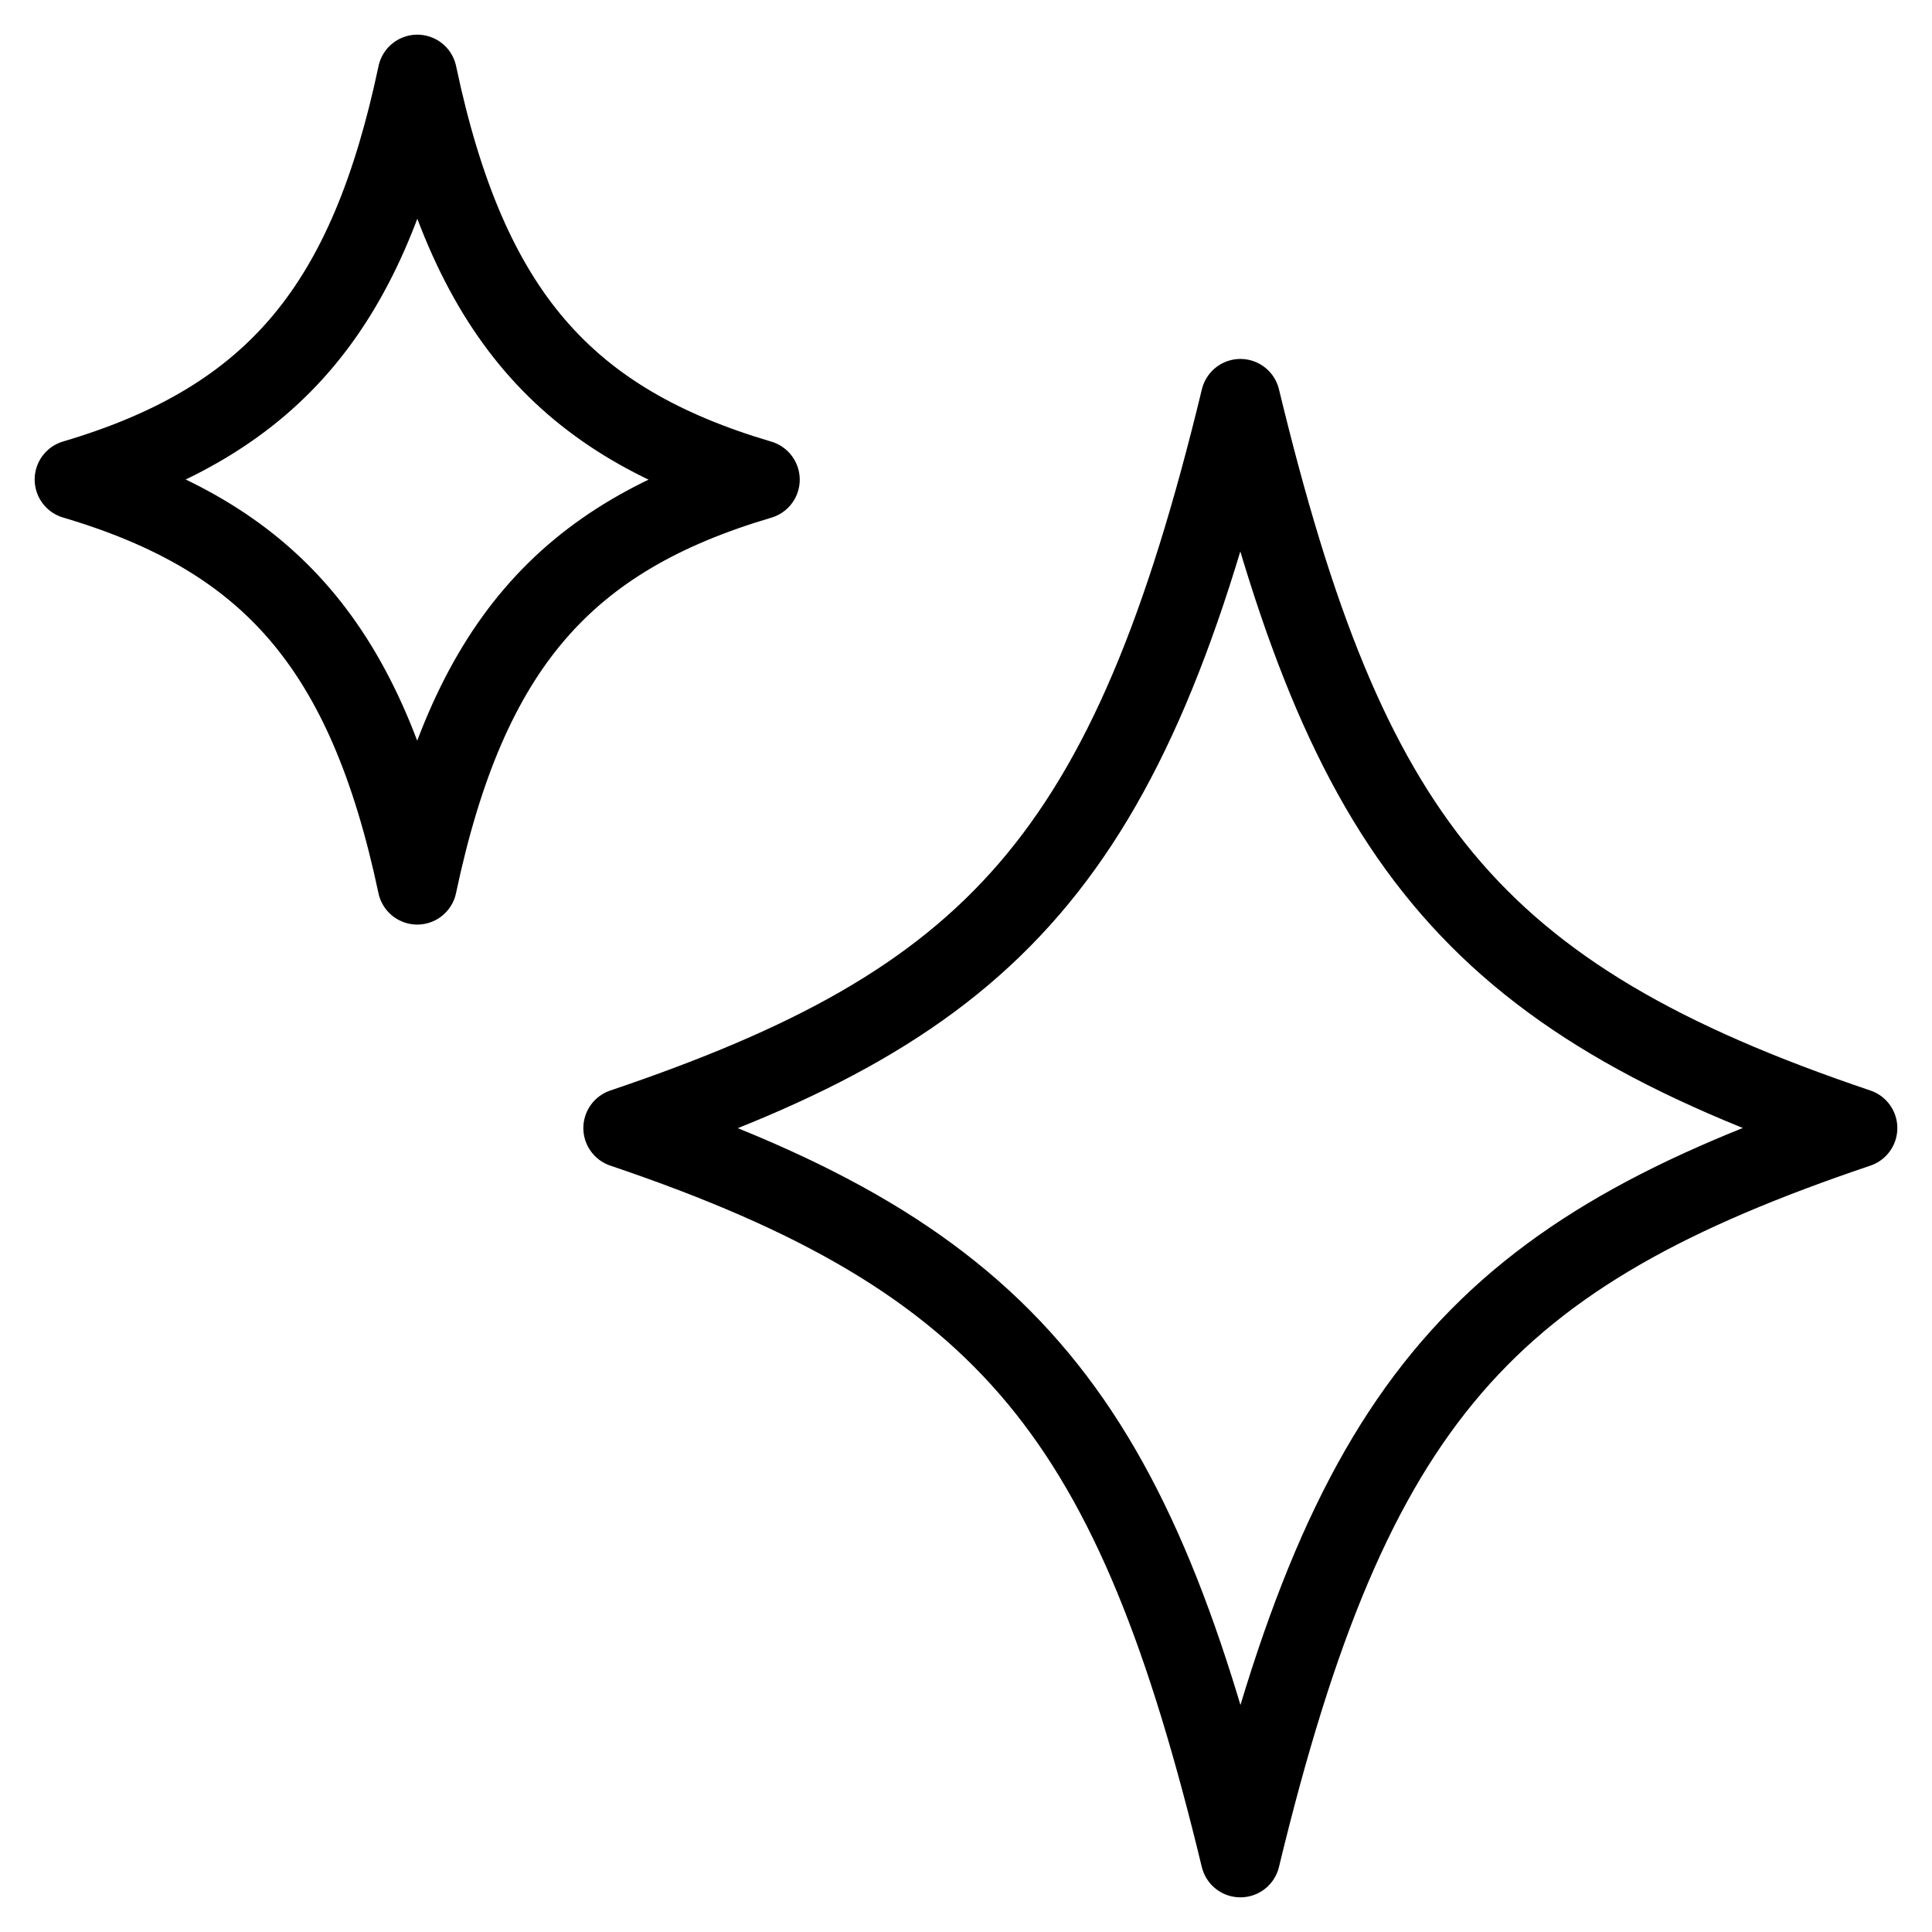
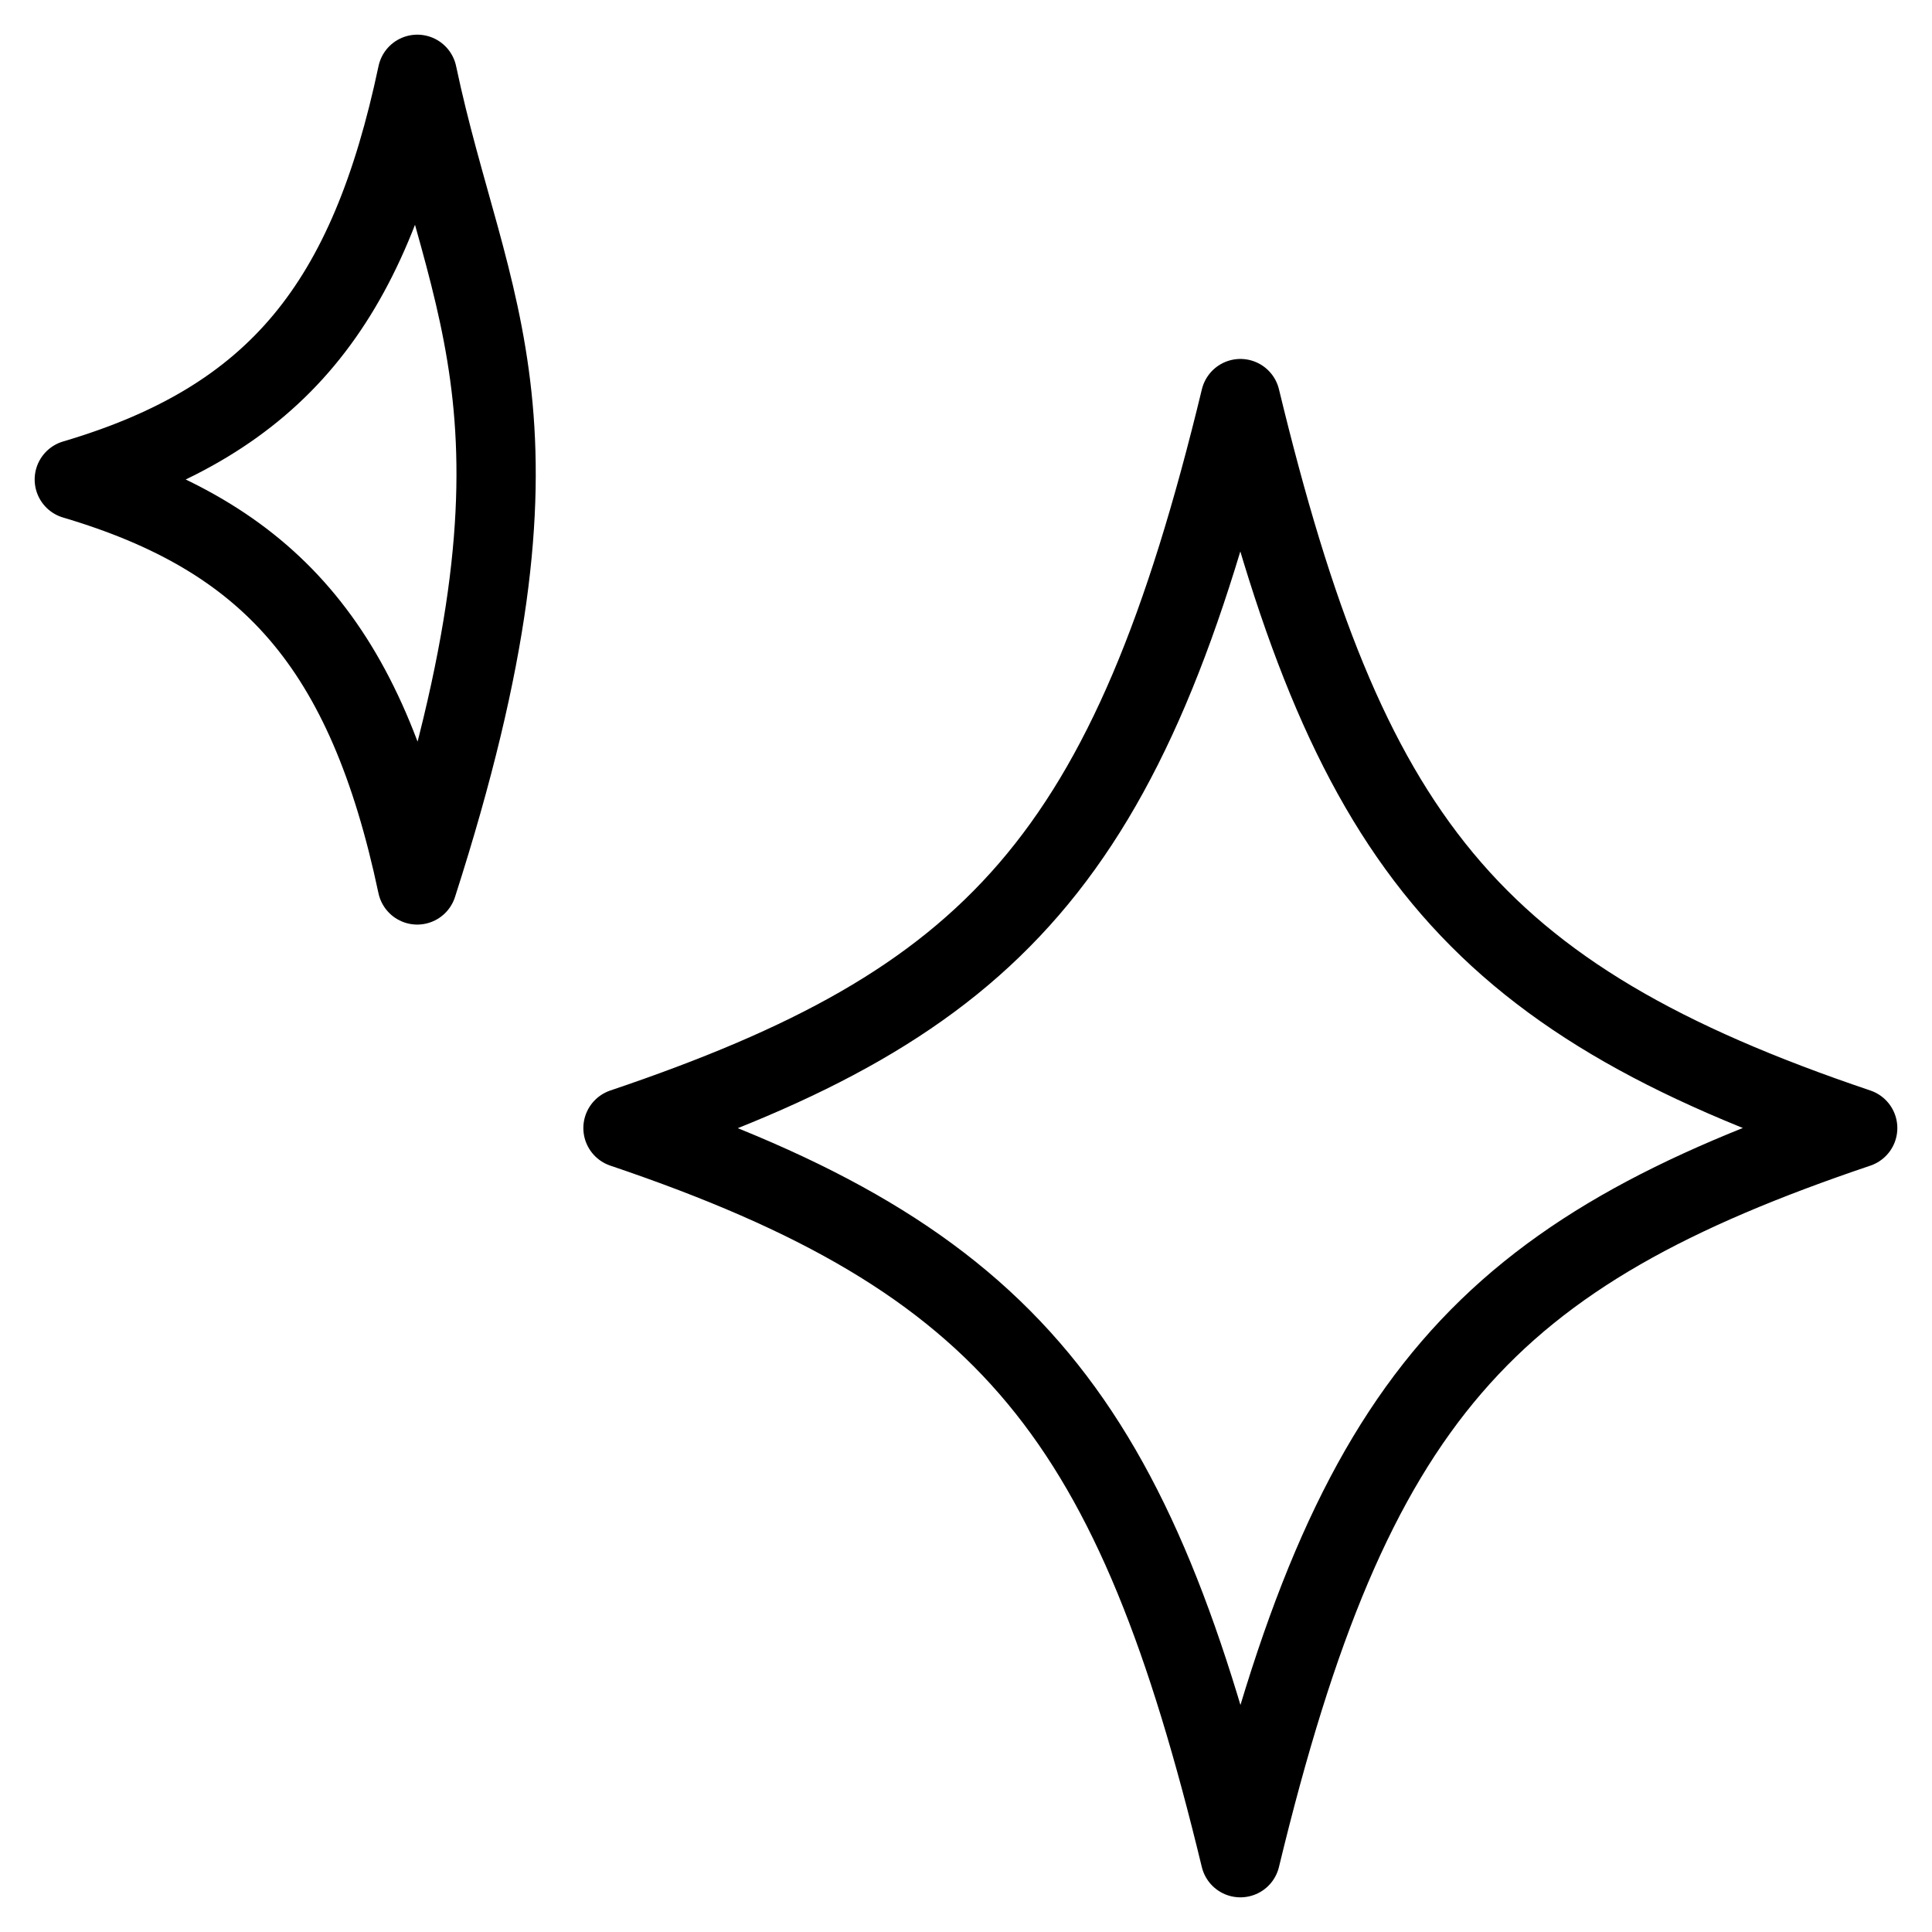
<svg xmlns="http://www.w3.org/2000/svg" width="26" height="26" viewBox="0 0 26 26" fill="none">
-   <path d="M16.693 25C18.191 18.801 20.008 16.868 25 15.181C19.755 13.411 18.12 11.261 16.693 5.364C15.195 11.563 13.376 13.495 8.384 15.181C13.624 16.951 15.268 19.115 16.692 25M5.615 11.909C6.297 8.683 7.617 7.227 10.229 6.455C7.617 5.683 6.297 4.227 5.616 1C4.963 4.087 3.729 5.647 1 6.453C3.612 7.227 4.932 8.683 5.615 11.909Z" stroke="#F4F2FA" style="stroke:#F4F2FA;stroke:color(display-p3 0.957 0.949 0.98);stroke-opacity:1;" stroke-width="1.067" stroke-linecap="round" stroke-linejoin="round" />
+   <path d="M16.693 25C18.191 18.801 20.008 16.868 25 15.181C19.755 13.411 18.12 11.261 16.693 5.364C15.195 11.563 13.376 13.495 8.384 15.181C13.624 16.951 15.268 19.115 16.692 25M5.615 11.909C7.617 5.683 6.297 4.227 5.616 1C4.963 4.087 3.729 5.647 1 6.453C3.612 7.227 4.932 8.683 5.615 11.909Z" stroke="#F4F2FA" style="stroke:#F4F2FA;stroke:color(display-p3 0.957 0.949 0.98);stroke-opacity:1;" stroke-width="1.067" stroke-linecap="round" stroke-linejoin="round" />
</svg>